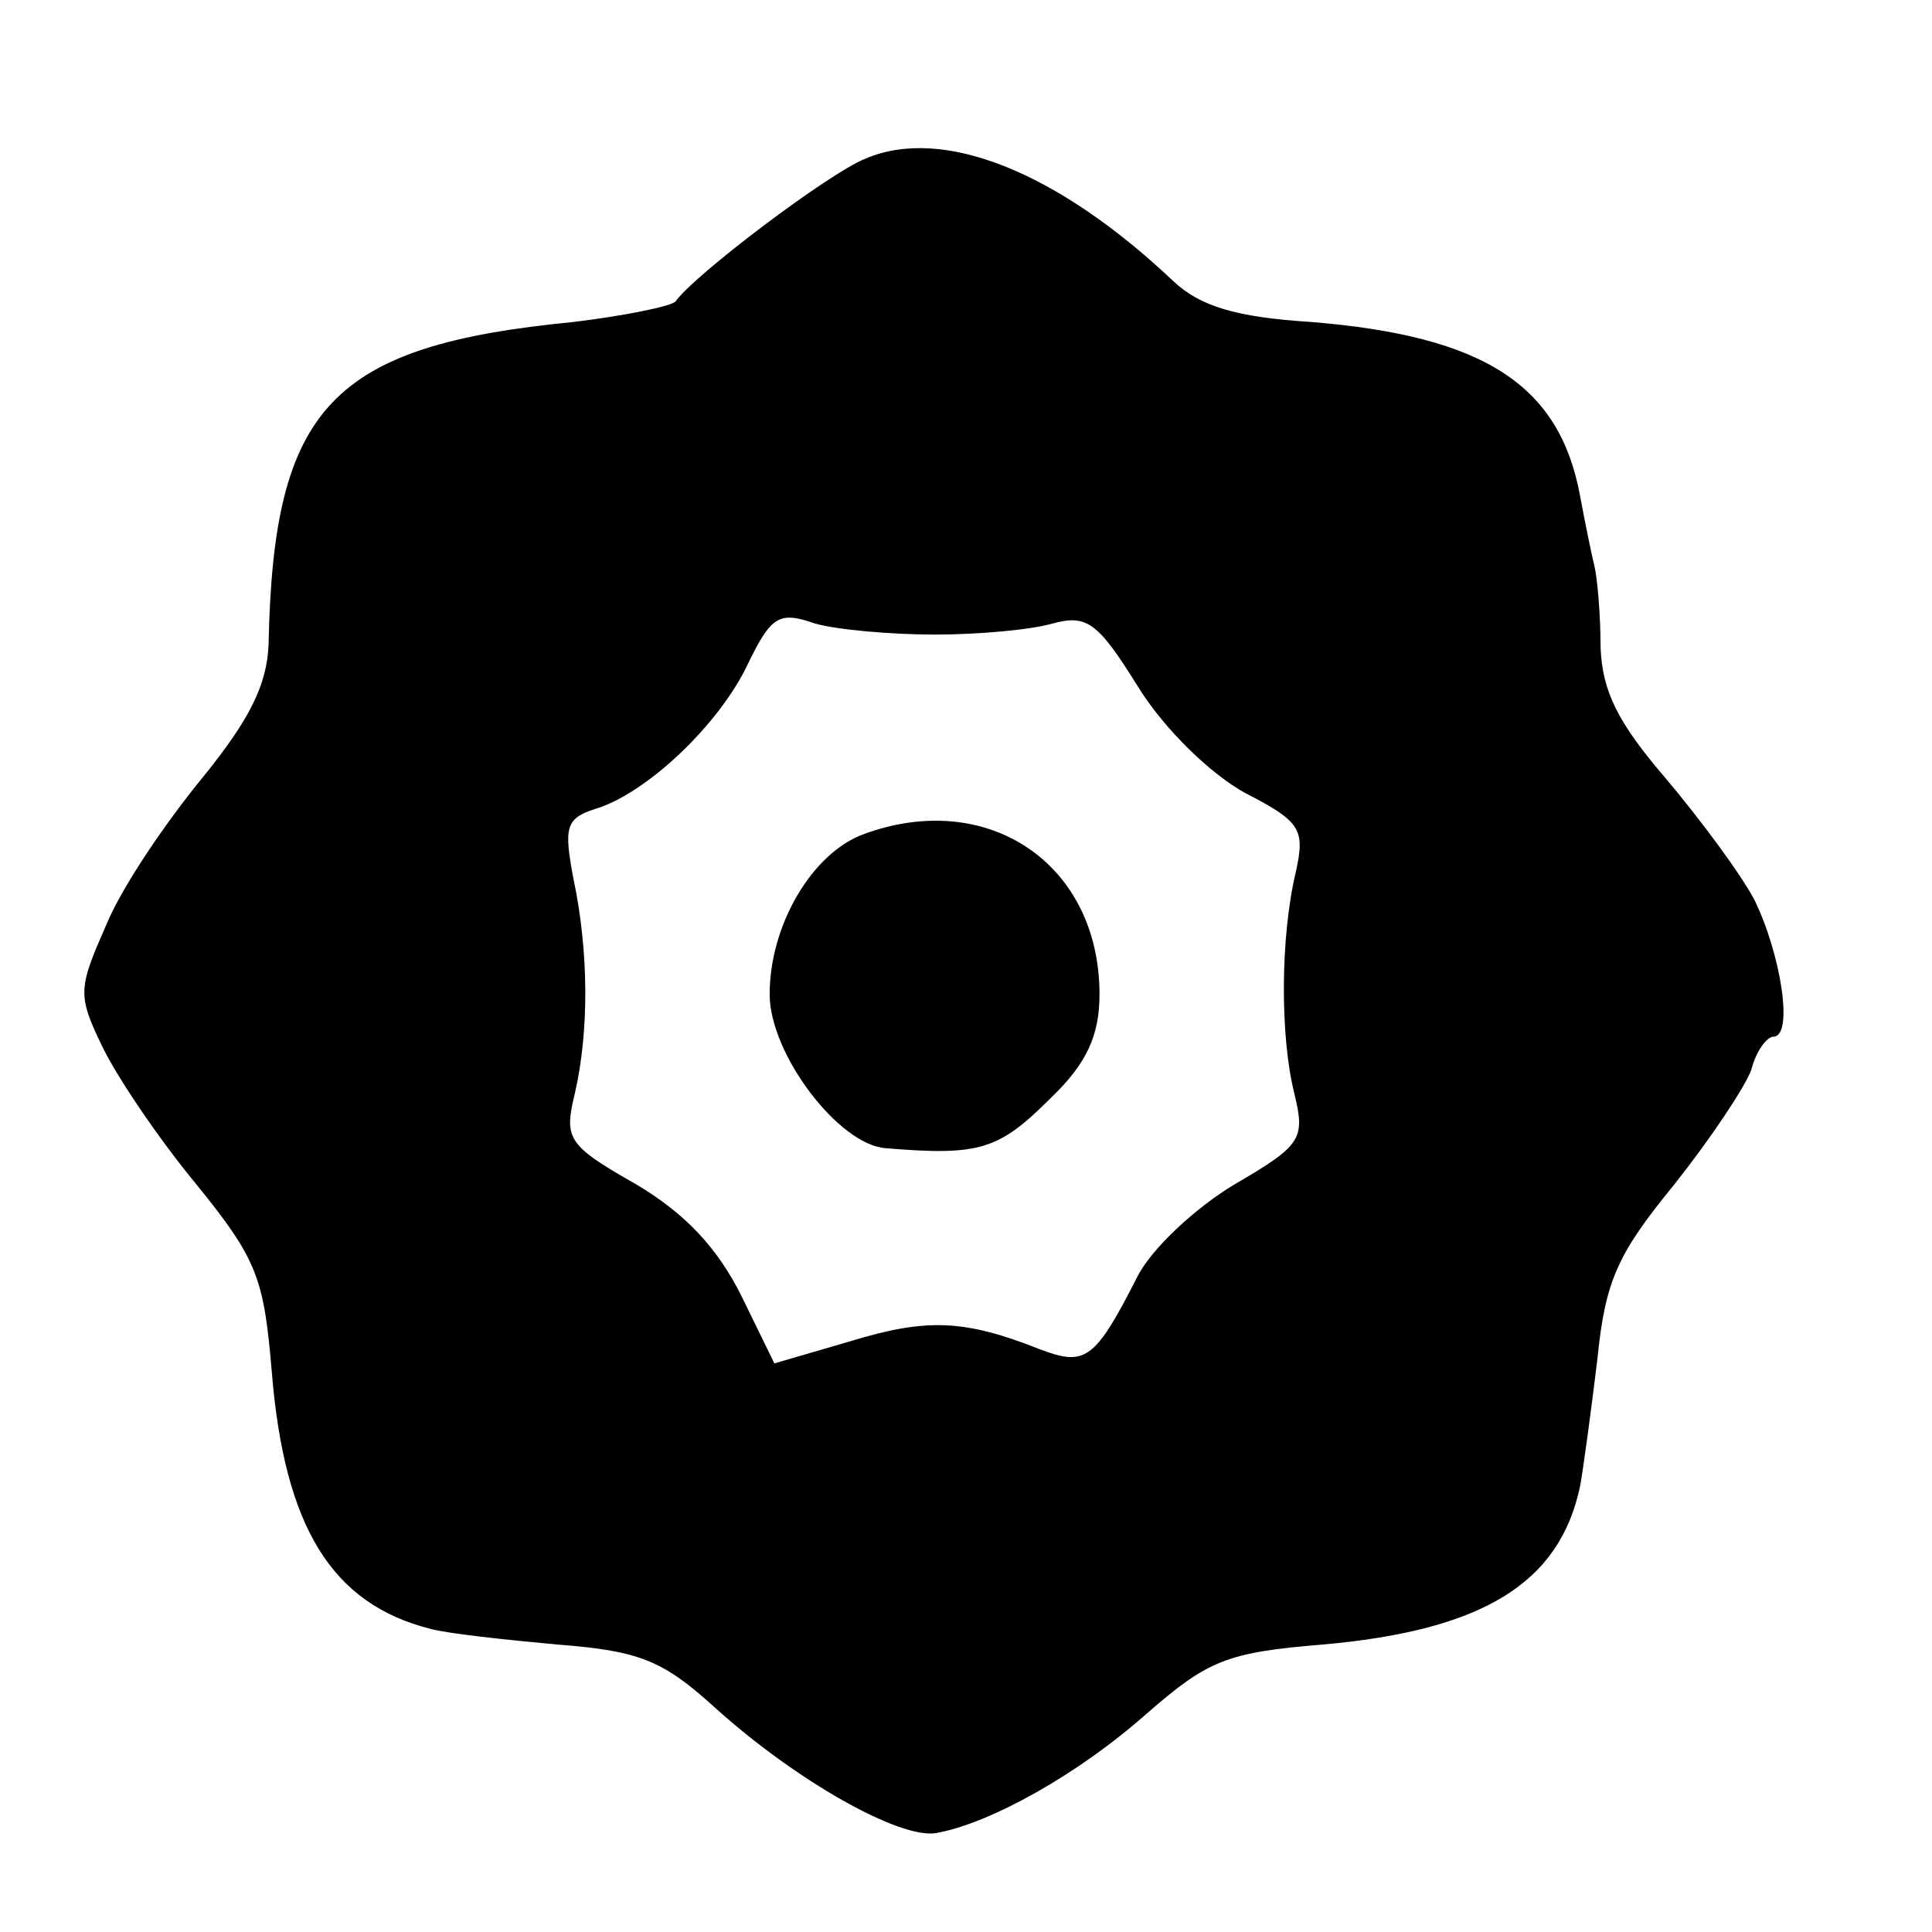
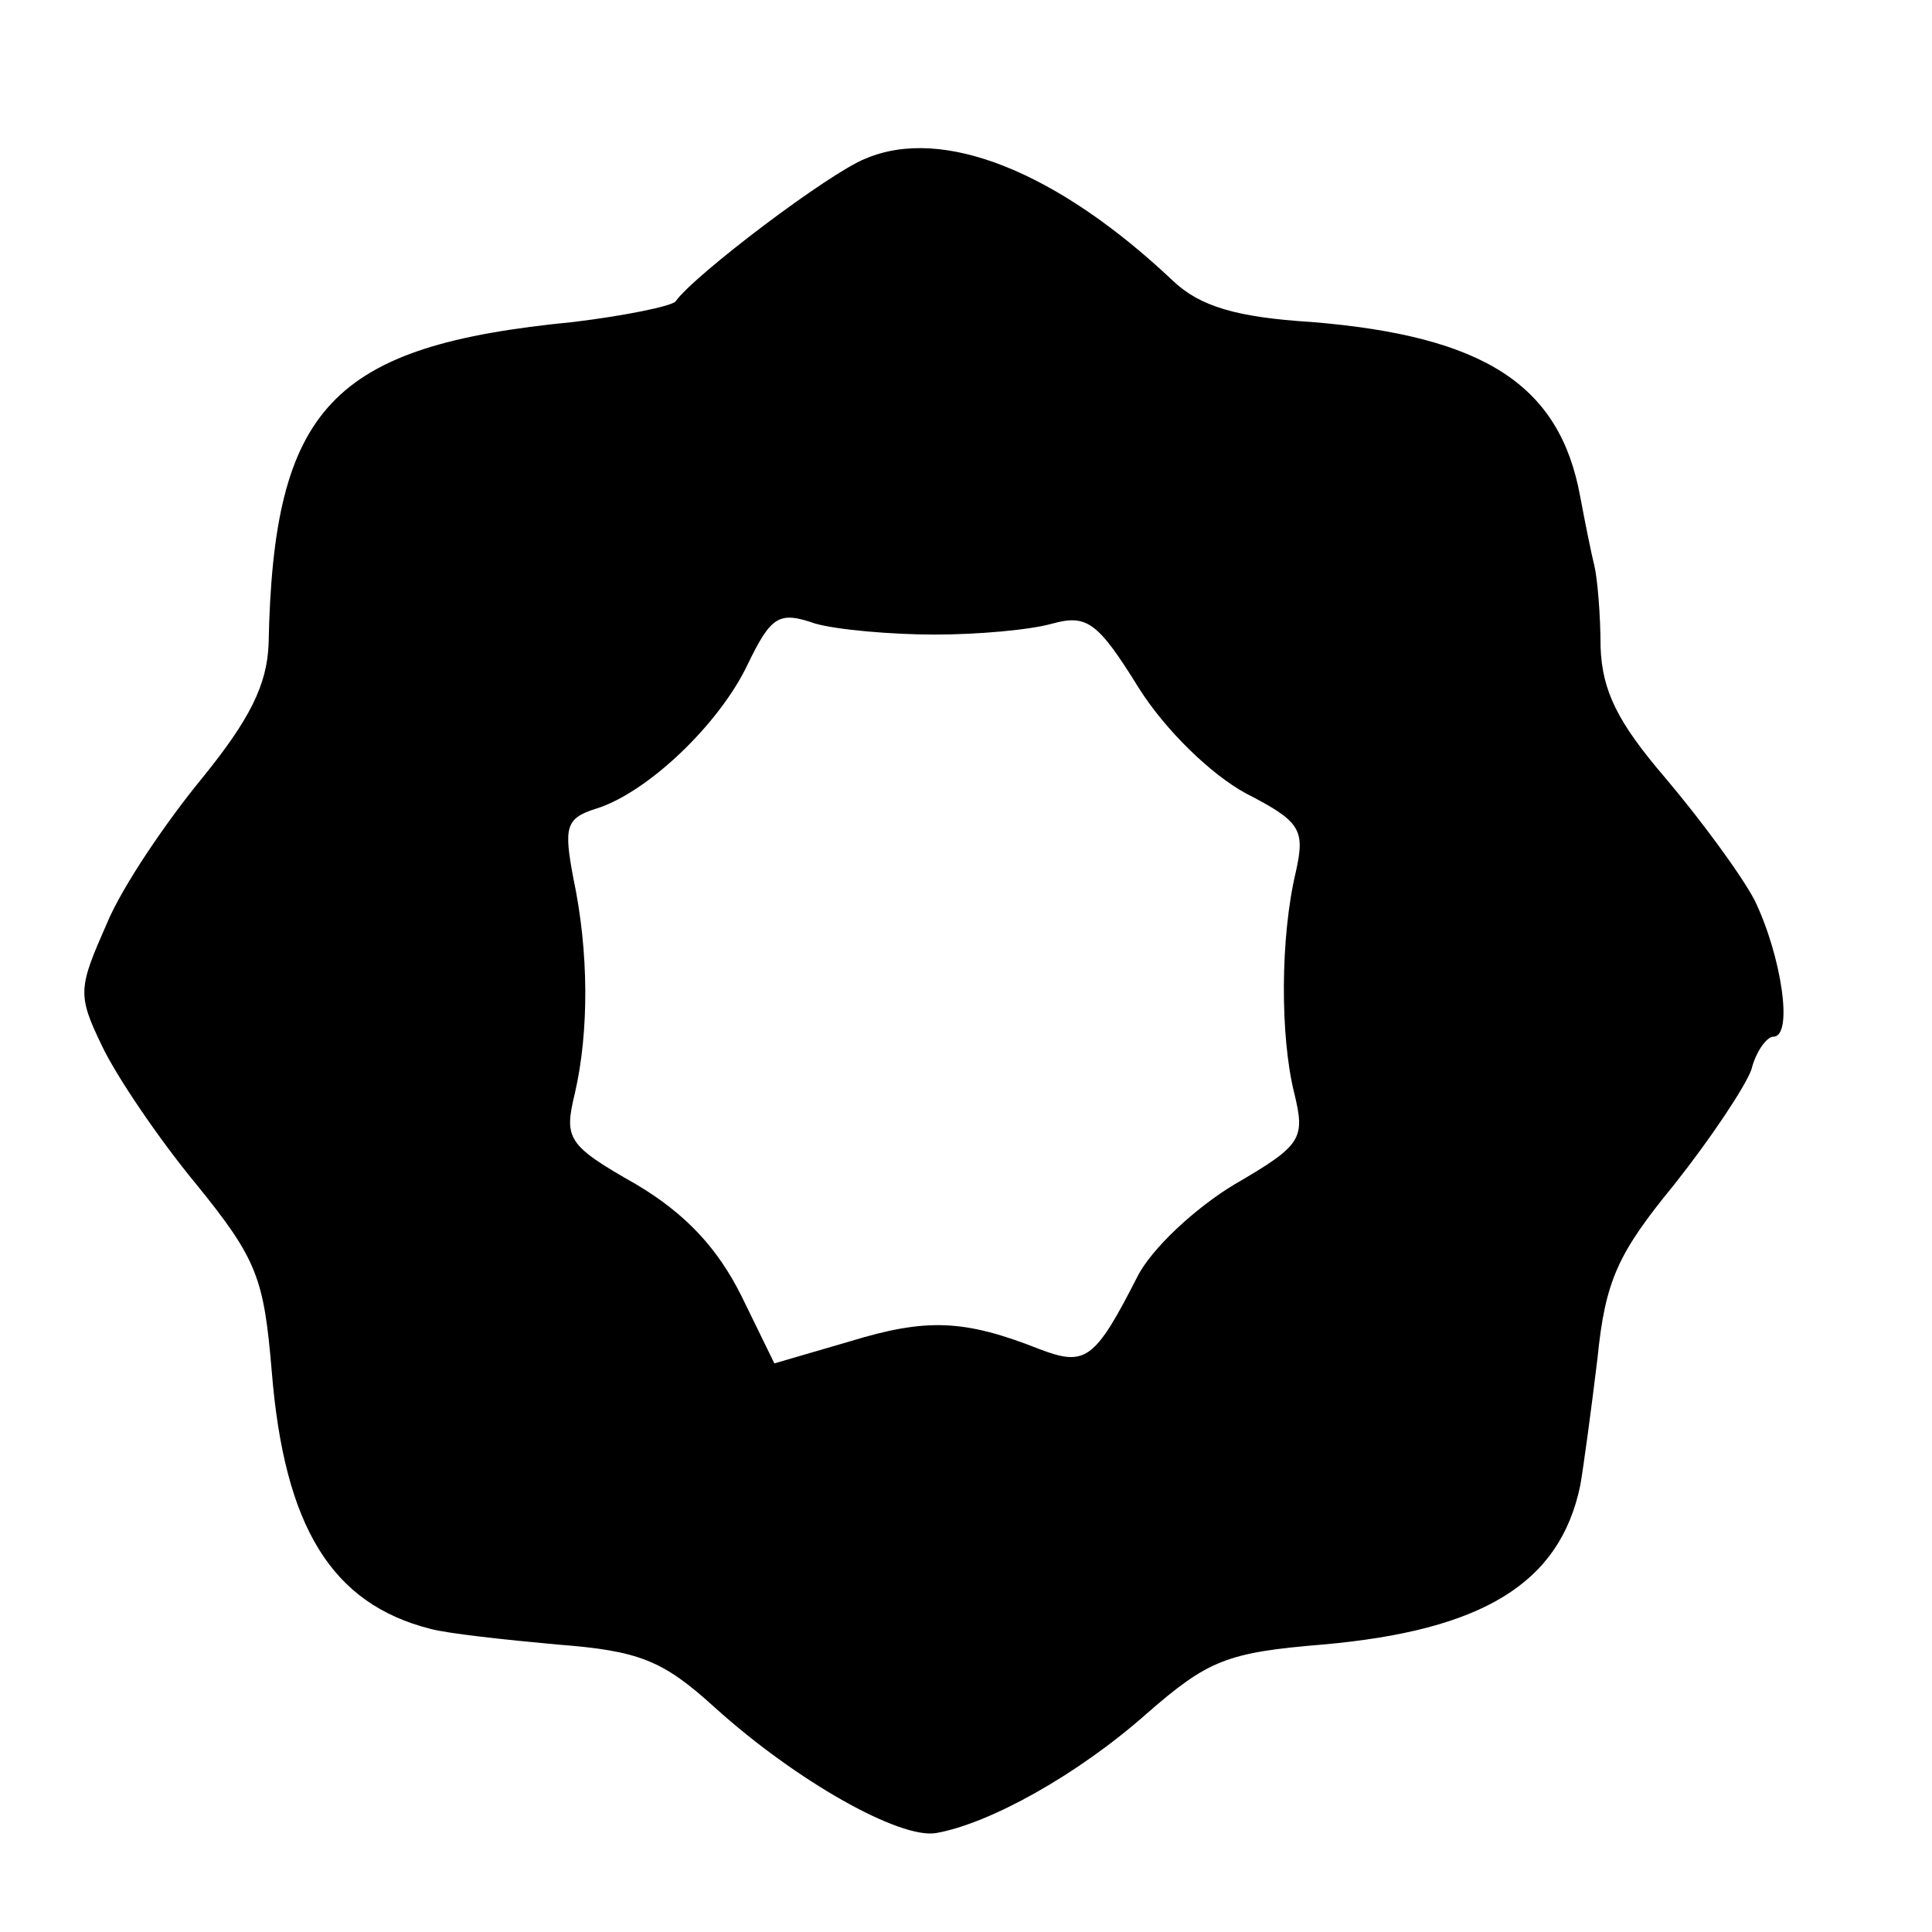
<svg xmlns="http://www.w3.org/2000/svg" version="1.0" width="123pt" height="123pt" viewBox="0 0 123 123" preserveAspectRatio="xMidYMid meet">
  <g transform="translate(0,123) scale(0.1,-0.1)" fill="#000000" stroke="none">
    <path d="M551 1129 c-23 -9 -109 -74 -121 -91 -3 -3 -32 -9 -65 -13 -154 -15 -191 -54 -194 -205 -1 -26 -12 -48 -42 -85 -23 -28 -51 -69 -61 -93 -18 -41 -19 -45 -3 -78 9 -19 36 -59 60 -88 39 -48 43 -60 48 -119 8 -99 38 -148 101 -164 11 -3 48 -7 81 -10 52 -4 67 -10 100 -40 52 -47 118 -84 141 -80 34 6 90 37 134 76 39 34 51 39 112 44 102 9 151 39 164 101 2 11 7 48 11 81 5 50 13 67 49 111 23 29 45 62 49 73 3 12 10 21 14 21 13 0 5 52 -12 87 -9 17 -35 52 -57 78 -30 35 -40 55 -41 83 0 20 -2 44 -4 52 -2 8 -6 28 -9 44 -13 71 -61 102 -171 111 -48 3 -71 10 -88 26 -74 70 -147 99 -196 78z m44 -303 c28 0 61 3 75 7 22 6 29 1 55 -41 17 -27 46 -55 68 -67 35 -18 38 -23 32 -50 -10 -42 -10 -105 -1 -141 7 -29 5 -33 -38 -58 -25 -15 -53 -41 -62 -59 -27 -53 -33 -57 -62 -46 -48 19 -72 20 -121 5 l-48 -14 -21 43 c-15 30 -35 52 -67 71 -44 25 -46 29 -39 58 9 39 9 90 -1 137 -6 32 -5 38 14 44 33 10 79 54 97 92 15 31 20 34 43 26 14 -4 49 -7 76 -7z" />
-     <path d="M550 699 c-33 -12 -60 -58 -60 -102 0 -38 44 -96 74 -98 60 -5 72 -1 105 32 23 22 31 40 31 66 0 83 -71 131 -150 102z" />
  </g>
</svg>